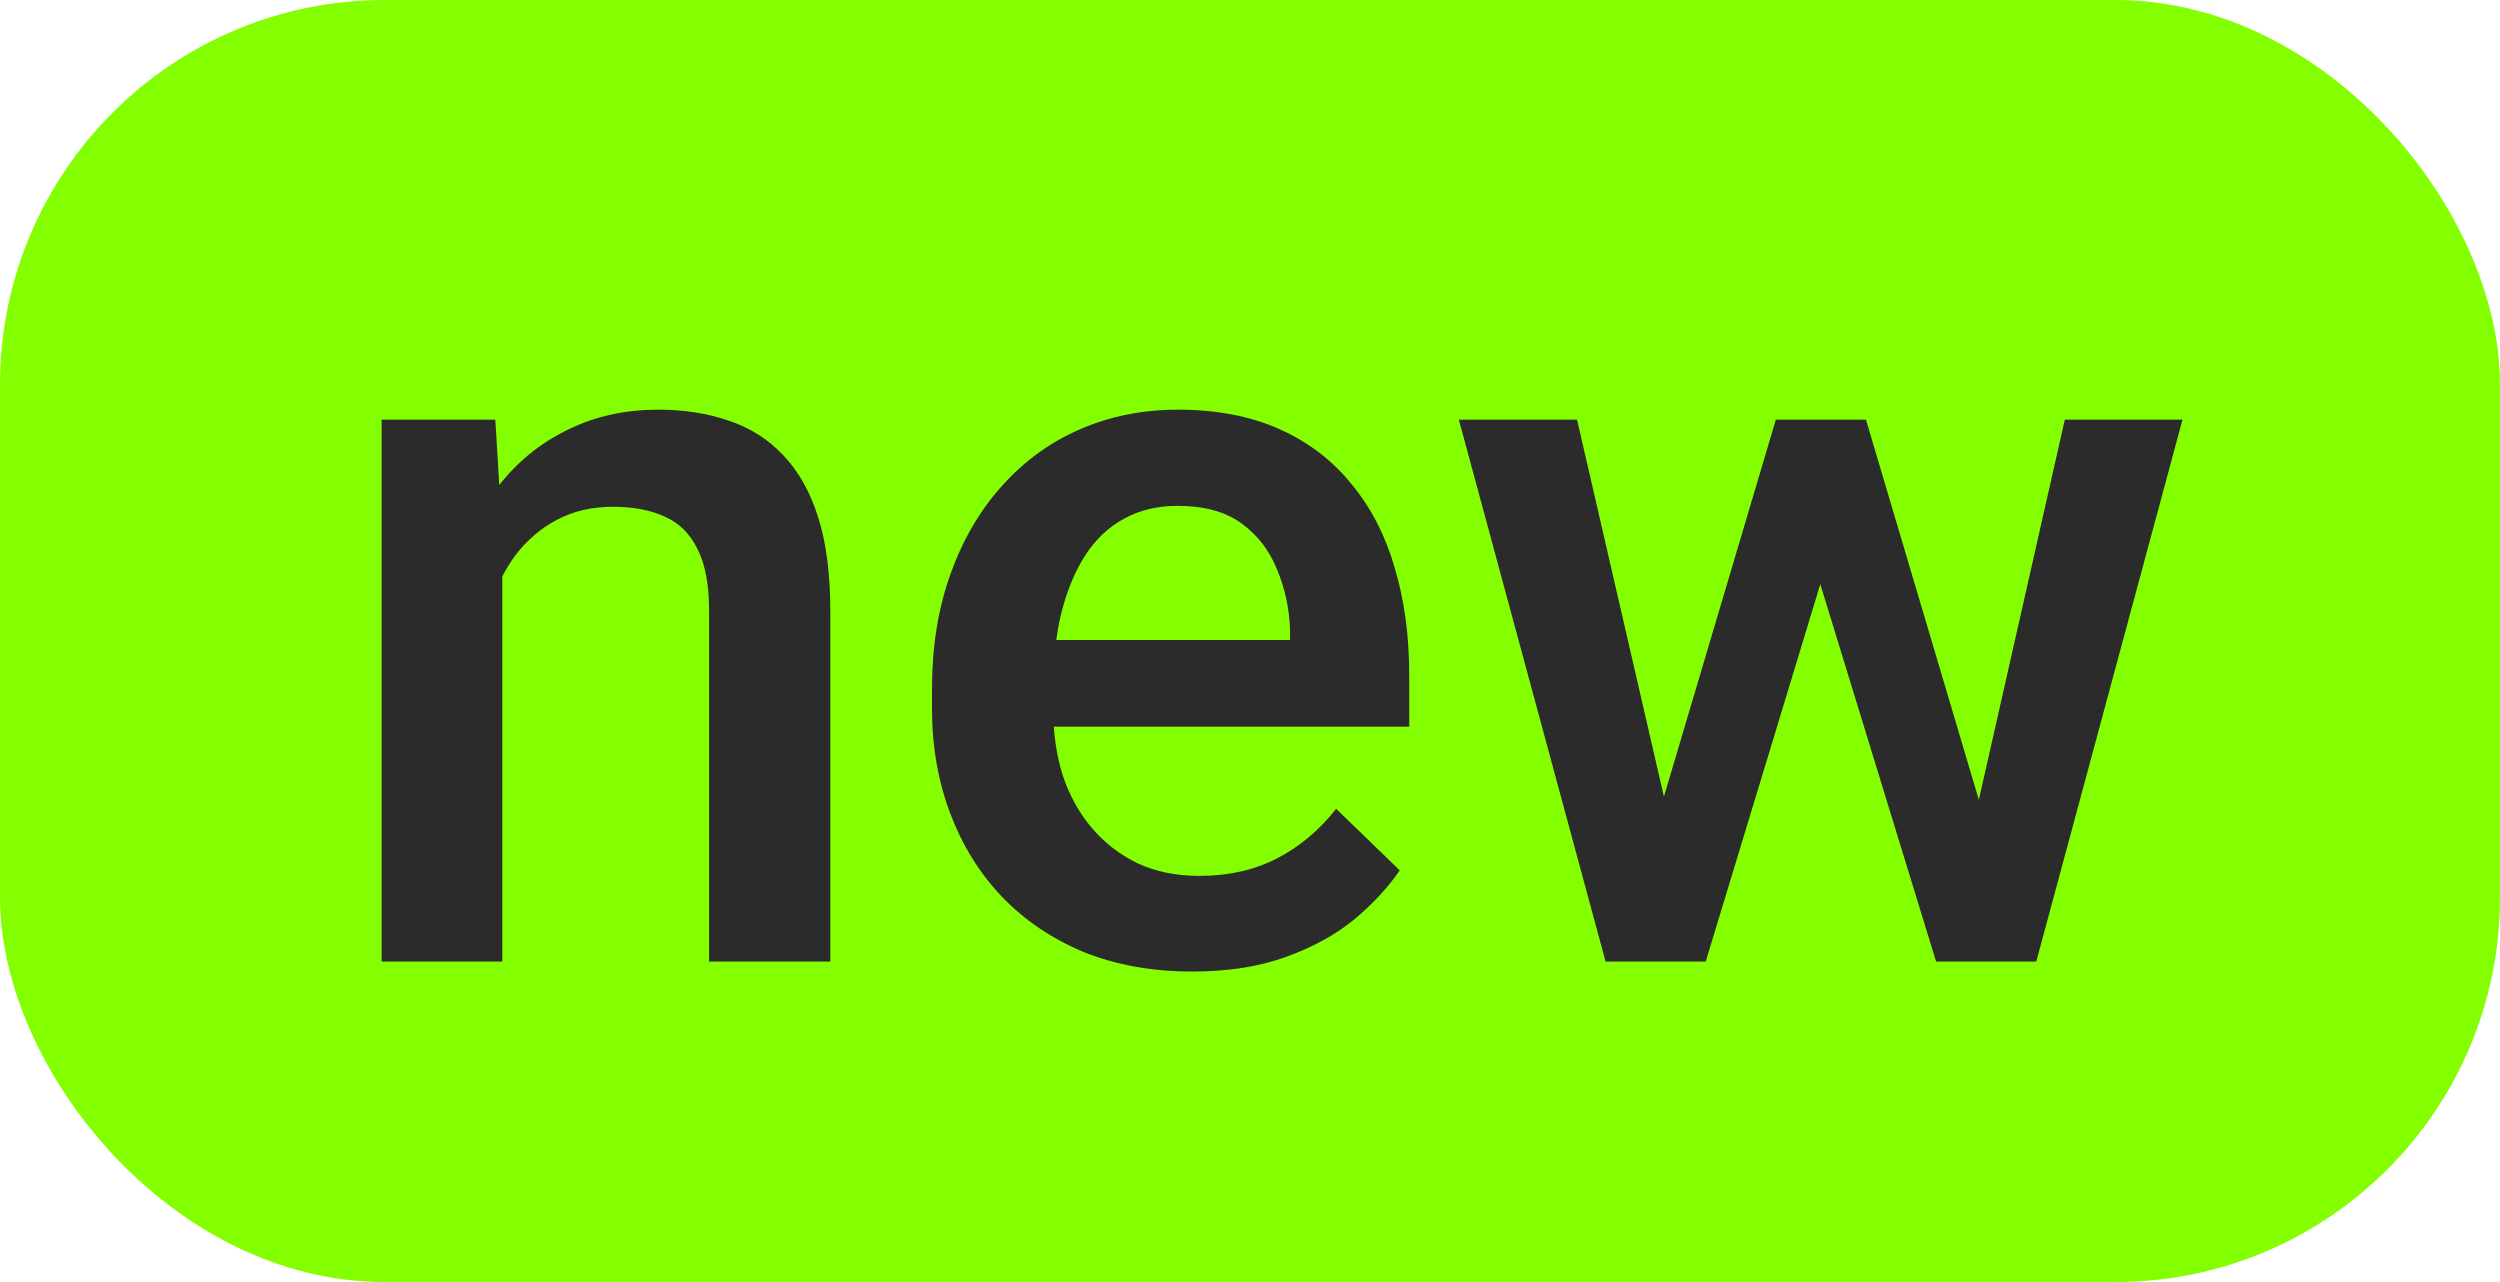
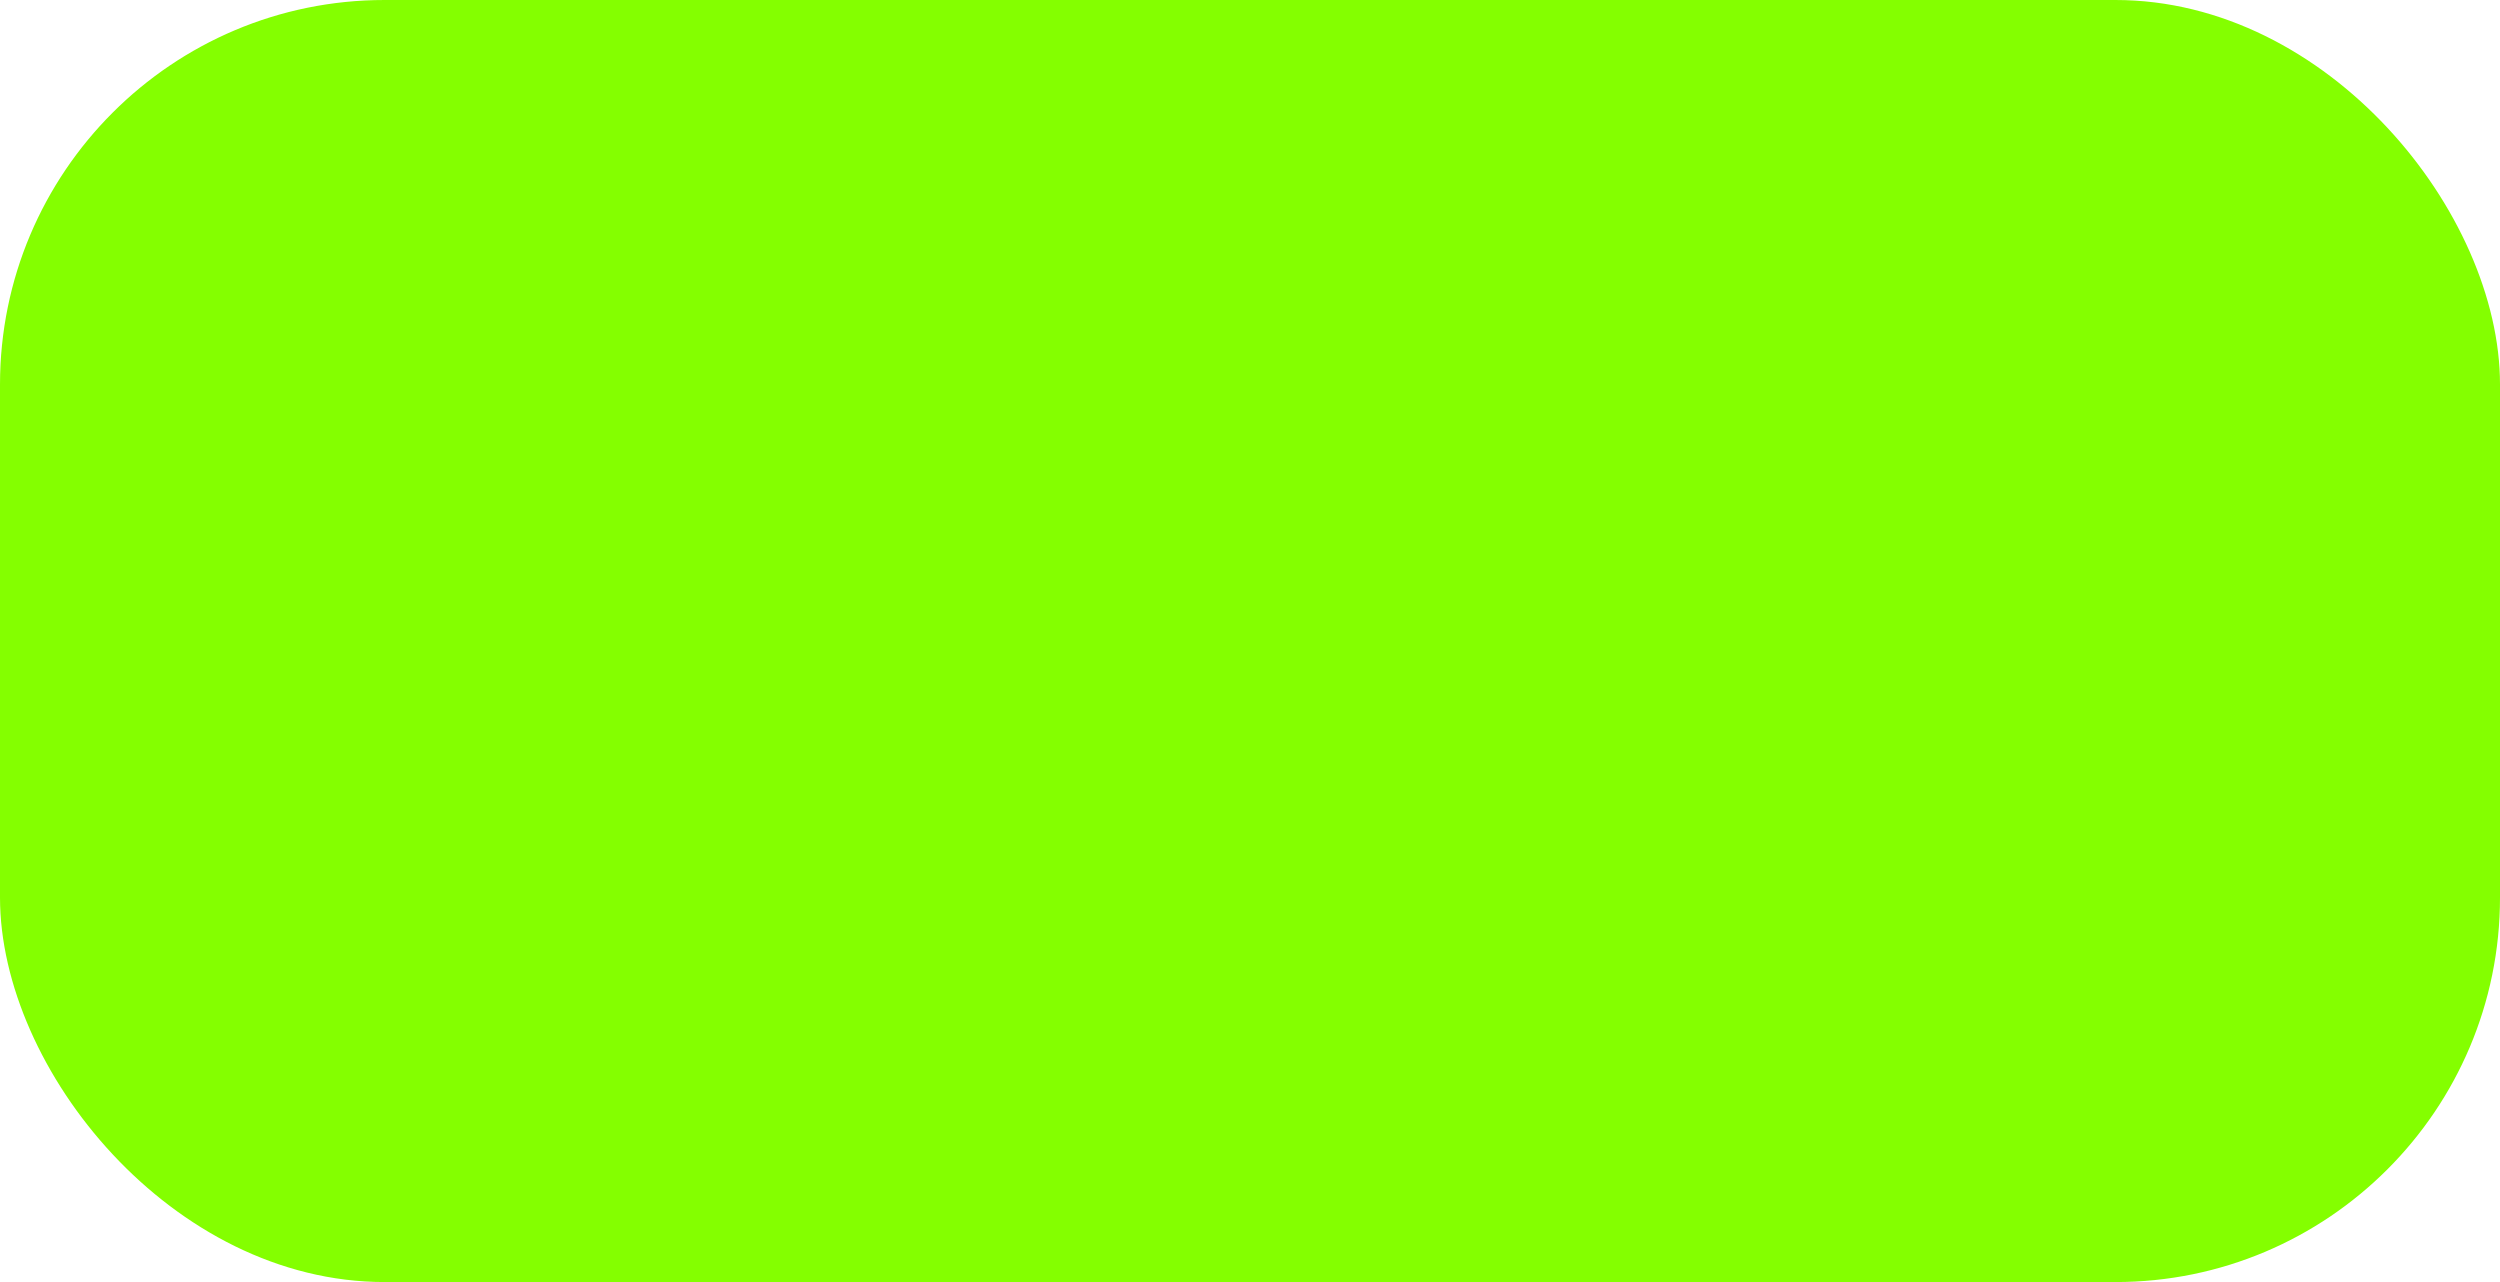
<svg xmlns="http://www.w3.org/2000/svg" width="39" height="20" viewBox="0 0 39 20" fill="none">
  <rect width="39" height="20" rx="6" fill="#84FF00" />
-   <path d="M7.836 8.352V15H5.953V6.547H7.727L7.836 8.352ZM7.5 10.461L6.891 10.453C6.896 9.854 6.979 9.305 7.141 8.805C7.307 8.305 7.536 7.875 7.828 7.516C8.125 7.156 8.479 6.88 8.891 6.688C9.302 6.49 9.76 6.391 10.266 6.391C10.672 6.391 11.039 6.448 11.367 6.562C11.7 6.672 11.984 6.852 12.219 7.102C12.458 7.352 12.641 7.677 12.766 8.078C12.891 8.474 12.953 8.961 12.953 9.539V15H11.062V9.531C11.062 9.125 11.003 8.805 10.883 8.57C10.768 8.331 10.599 8.161 10.375 8.062C10.156 7.958 9.883 7.906 9.555 7.906C9.232 7.906 8.943 7.974 8.688 8.109C8.432 8.245 8.216 8.43 8.039 8.664C7.867 8.898 7.734 9.169 7.641 9.477C7.547 9.784 7.5 10.112 7.5 10.461ZM18.602 15.156C17.977 15.156 17.412 15.055 16.906 14.852C16.406 14.643 15.979 14.354 15.625 13.984C15.276 13.615 15.008 13.18 14.82 12.68C14.633 12.18 14.539 11.641 14.539 11.062V10.75C14.539 10.088 14.635 9.49 14.828 8.953C15.021 8.417 15.289 7.958 15.633 7.578C15.977 7.193 16.383 6.898 16.852 6.695C17.32 6.492 17.828 6.391 18.375 6.391C18.979 6.391 19.508 6.492 19.961 6.695C20.414 6.898 20.789 7.185 21.086 7.555C21.388 7.919 21.612 8.354 21.758 8.859C21.909 9.365 21.984 9.922 21.984 10.531V11.336H15.453V9.984H20.125V9.836C20.115 9.497 20.047 9.18 19.922 8.883C19.802 8.586 19.617 8.346 19.367 8.164C19.117 7.982 18.784 7.891 18.367 7.891C18.055 7.891 17.776 7.958 17.531 8.094C17.292 8.224 17.091 8.414 16.93 8.664C16.768 8.914 16.643 9.216 16.555 9.57C16.471 9.919 16.43 10.312 16.43 10.75V11.062C16.43 11.432 16.479 11.776 16.578 12.094C16.682 12.406 16.833 12.68 17.031 12.914C17.229 13.148 17.469 13.333 17.75 13.469C18.031 13.599 18.352 13.664 18.711 13.664C19.164 13.664 19.568 13.573 19.922 13.391C20.276 13.208 20.583 12.95 20.844 12.617L21.836 13.578C21.654 13.844 21.417 14.099 21.125 14.344C20.833 14.583 20.477 14.779 20.055 14.93C19.638 15.081 19.154 15.156 18.602 15.156ZM25.75 13.125L27.703 6.547H28.906L28.578 8.516L26.609 15H25.531L25.75 13.125ZM24.602 6.547L26.125 13.156L26.25 15H25.047L22.758 6.547H24.602ZM30.734 13.078L32.211 6.547H34.047L31.766 15H30.562L30.734 13.078ZM29.109 6.547L31.039 13.047L31.281 15H30.203L28.211 8.508L27.883 6.547H29.109Z" fill="#2B2B2B" />
</svg>